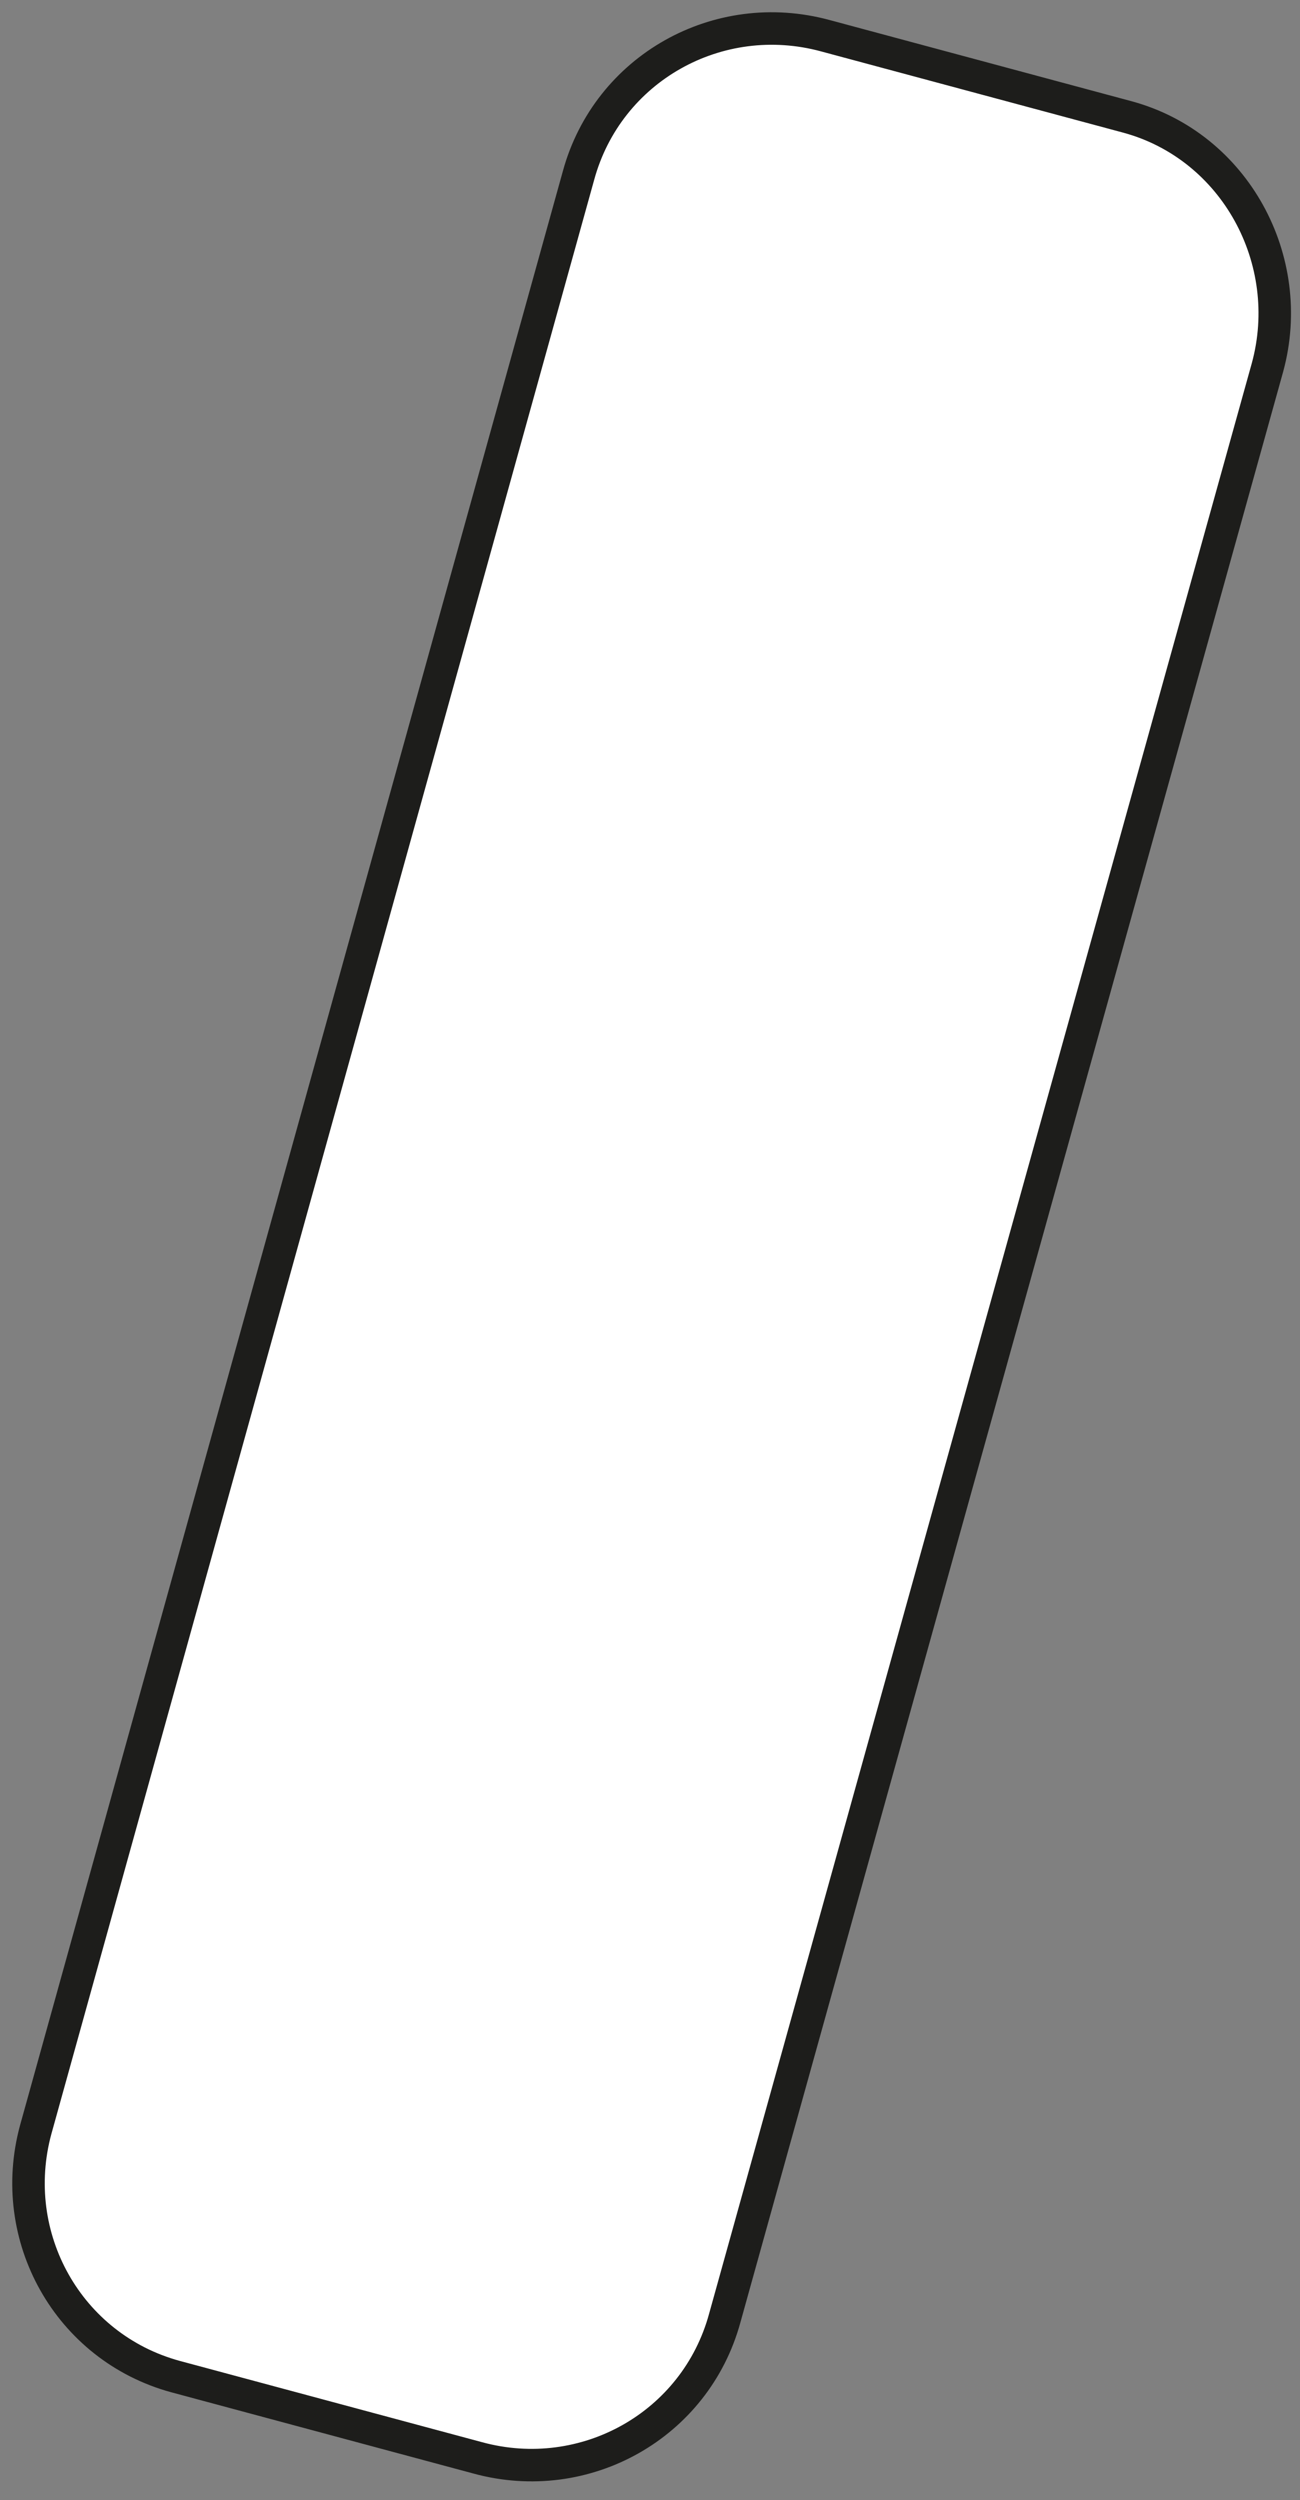
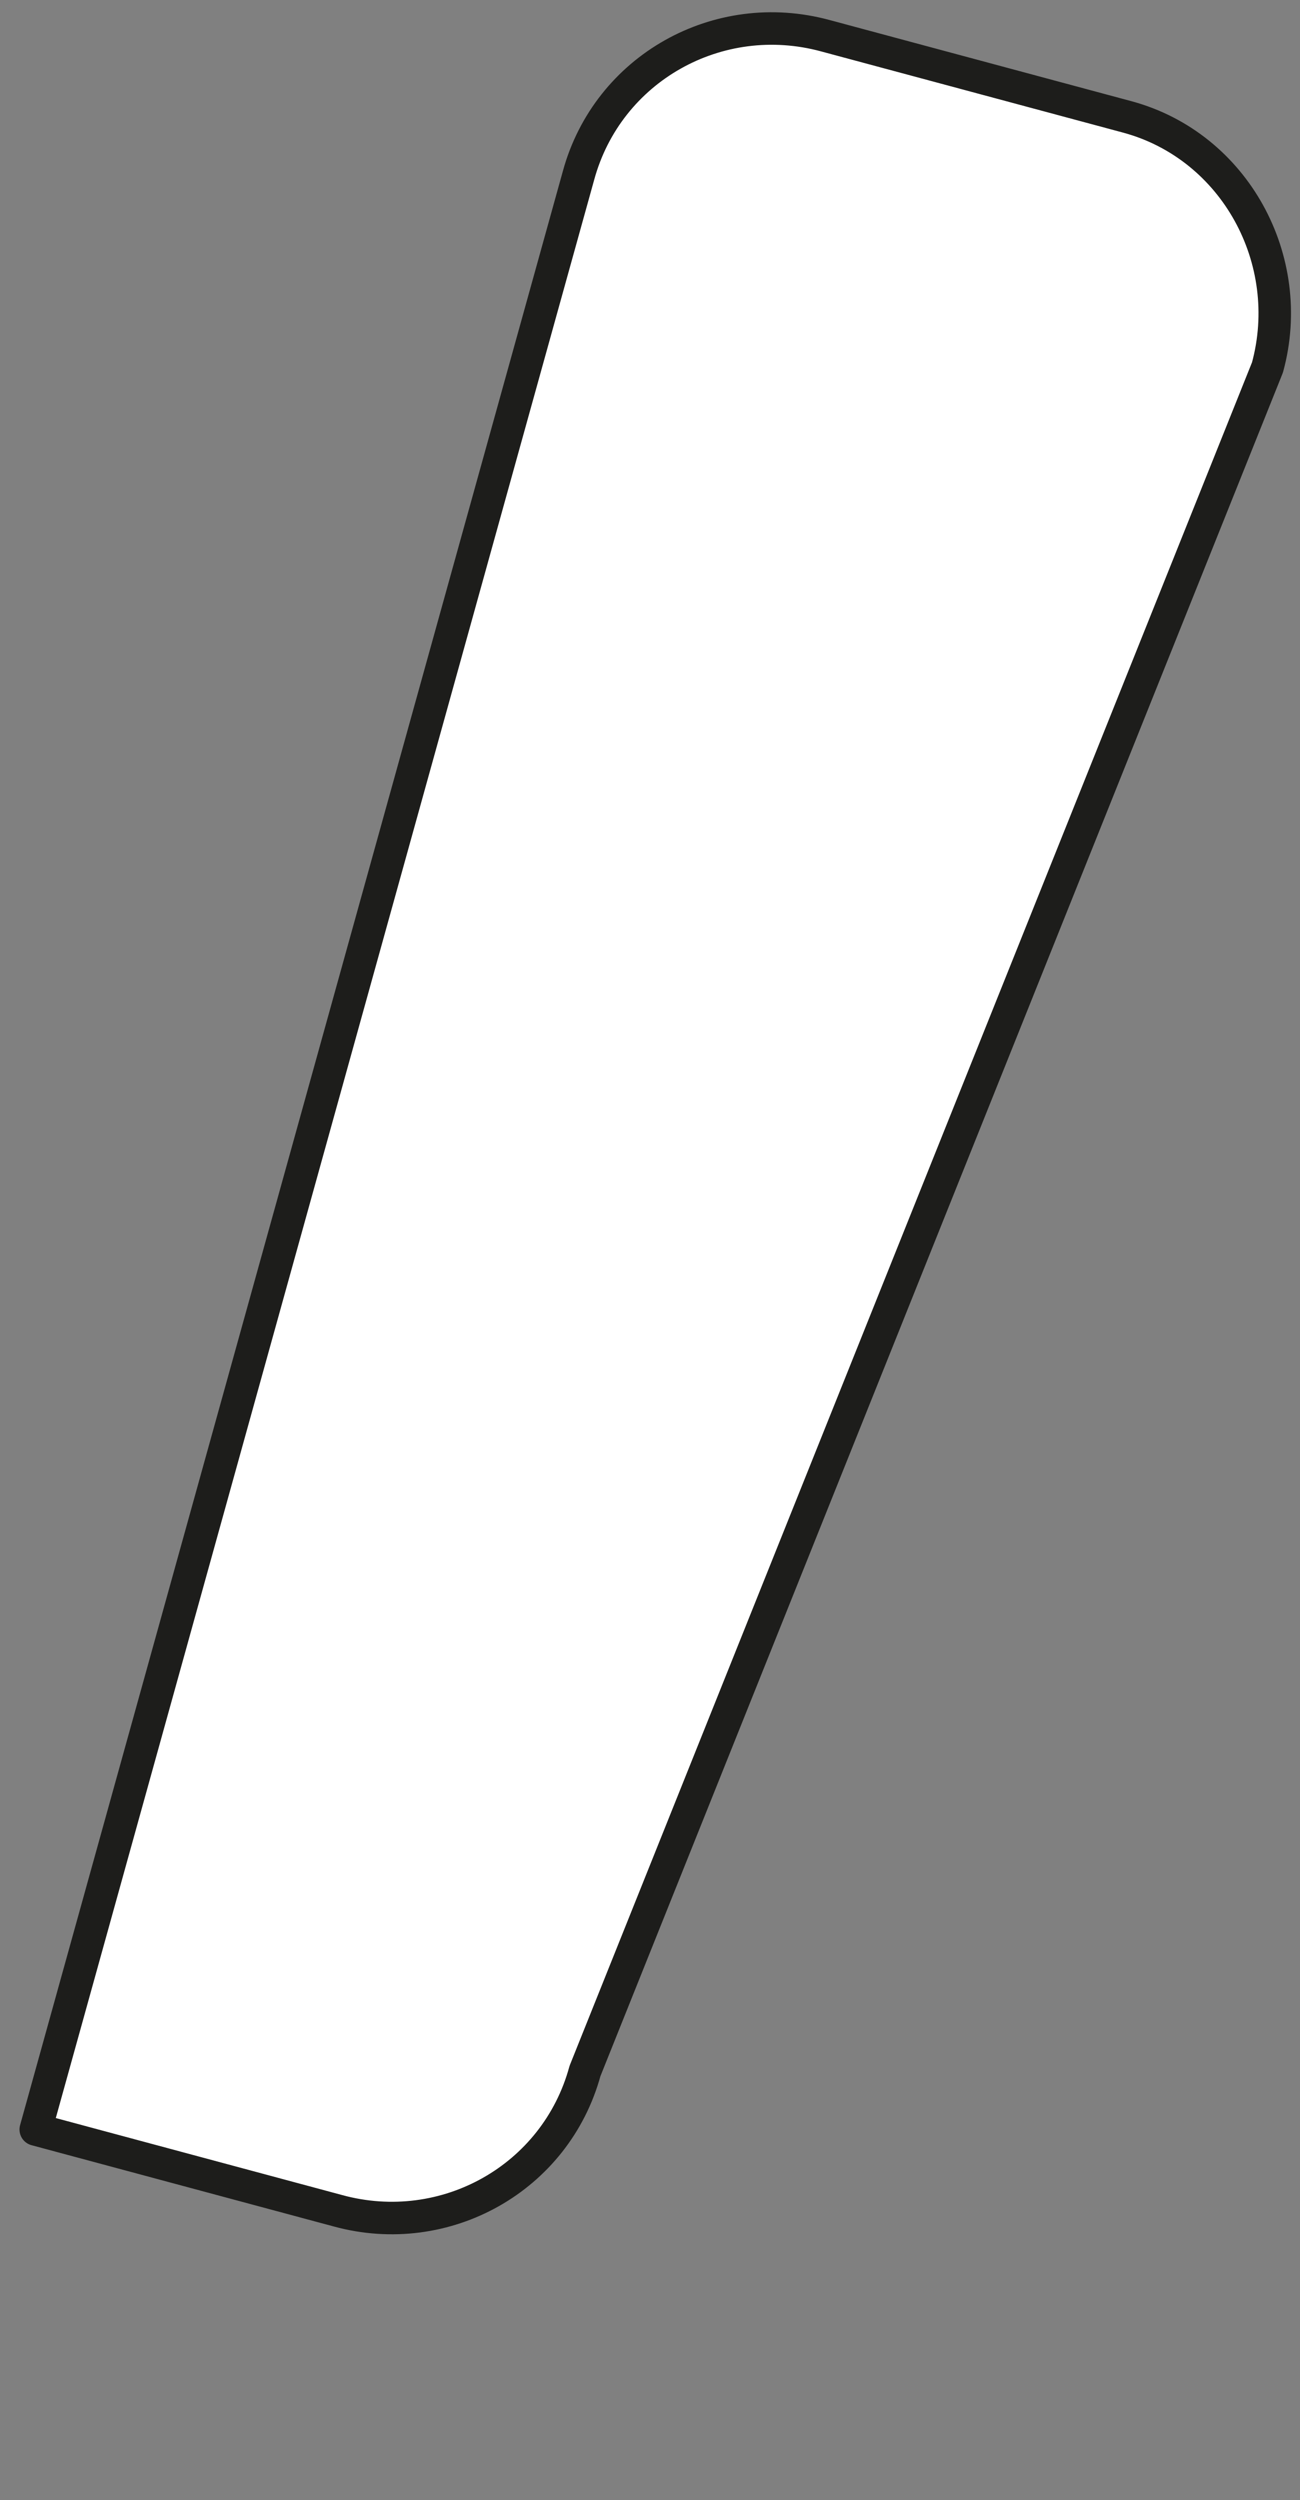
<svg xmlns="http://www.w3.org/2000/svg" version="1.1" id="Layer_1" x="0px" y="0px" width="40px" height="76.9px" viewBox="0 0 40 76.9" style="enable-background:new 0 0 40 76.9;" xml:space="preserve">
  <rect x="0" y="0" width="40" height="76.9" fill="#808080" stroke="none" />
  <style type="text/css">
	.st0{fill:#FFFFFF;stroke:#1D1D1B;stroke-linecap:round;stroke-linejoin:round;stroke-miterlimit:10;}
</style>
-   <path id="Path_1820" class="st0" d="M34.7,3.6l-9.3-2.5c-3.3-0.9-6.7,1-7.6,4.3L1.1,65.5c-0.9,3.3,1,6.7,4.3,7.6l9.3,2.5  c3.3,0.9,6.7-1,7.6-4.3L39,11.3C39.9,8,38,4.5,34.7,3.6z" />
+   <path id="Path_1820" class="st0" d="M34.7,3.6l-9.3-2.5c-3.3-0.9-6.7,1-7.6,4.3L1.1,65.5l9.3,2.5  c3.3,0.9,6.7-1,7.6-4.3L39,11.3C39.9,8,38,4.5,34.7,3.6z" />
</svg>